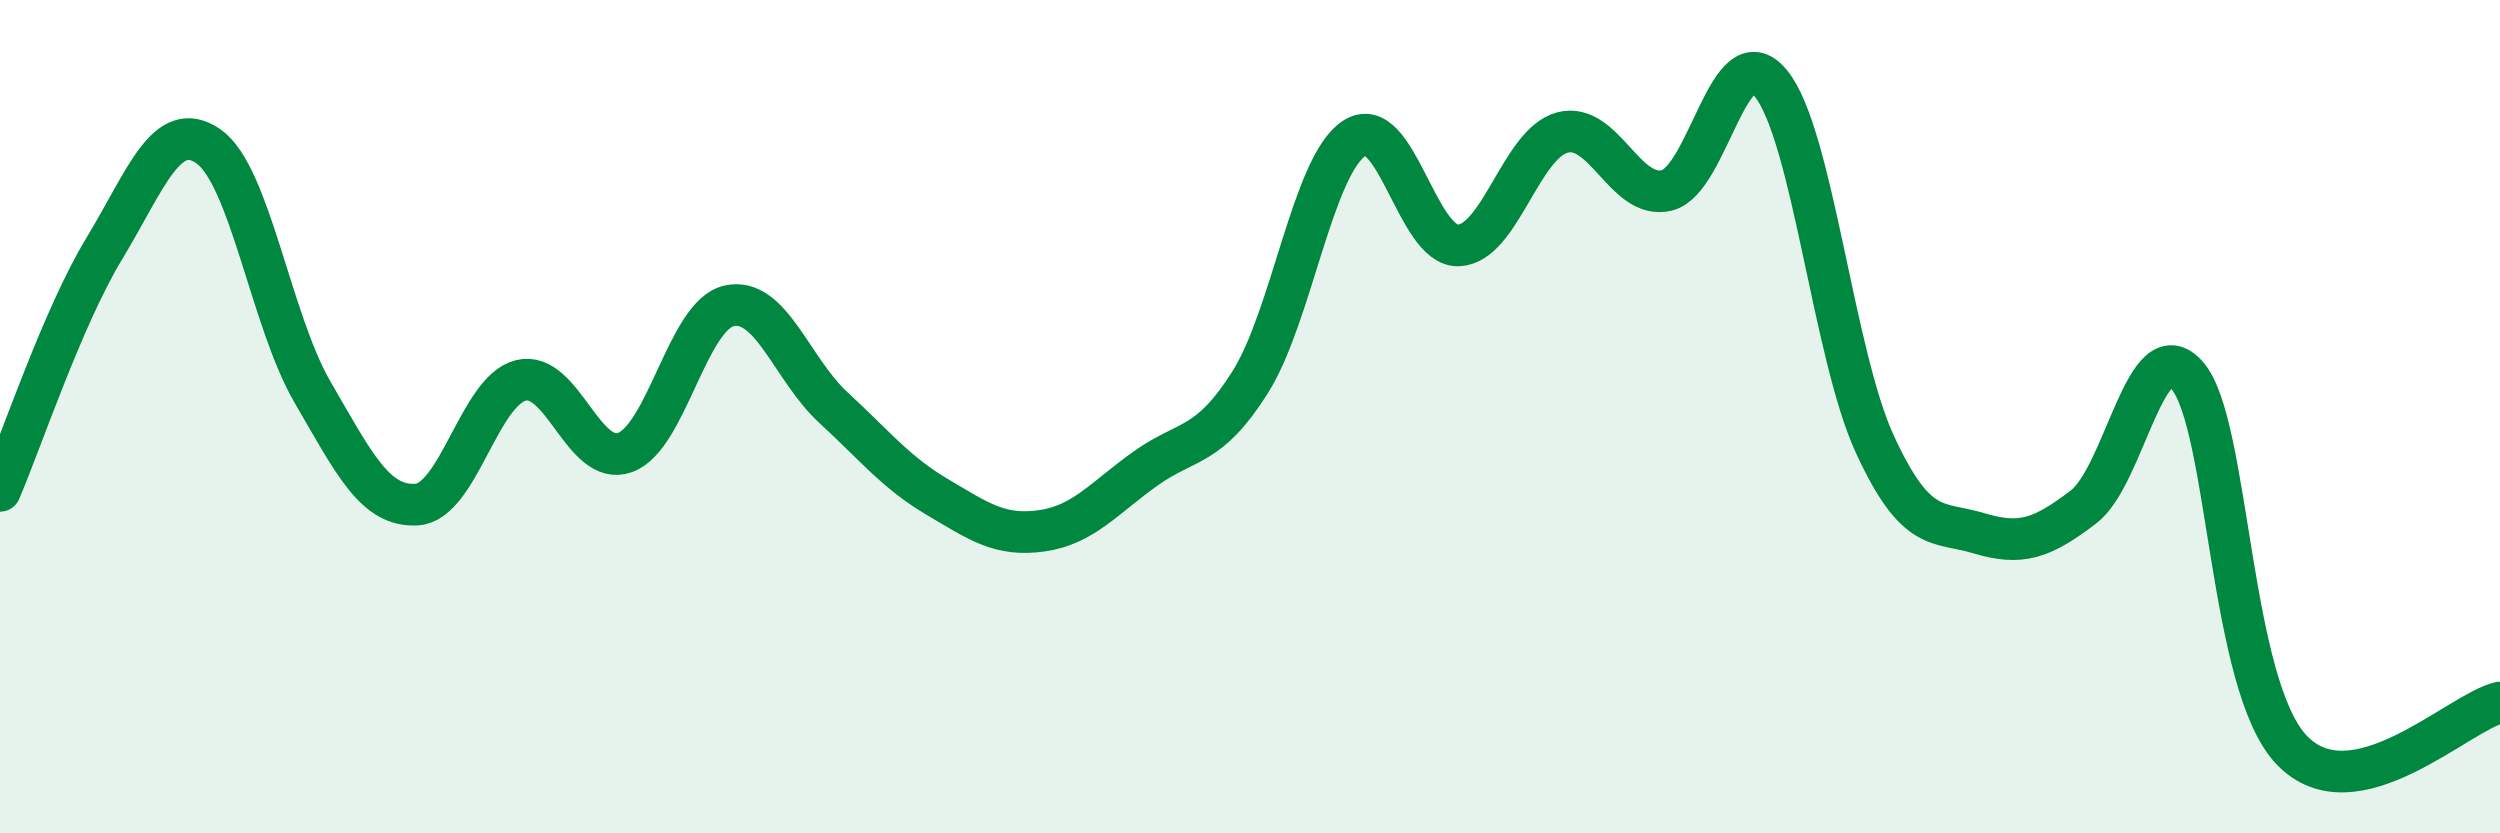
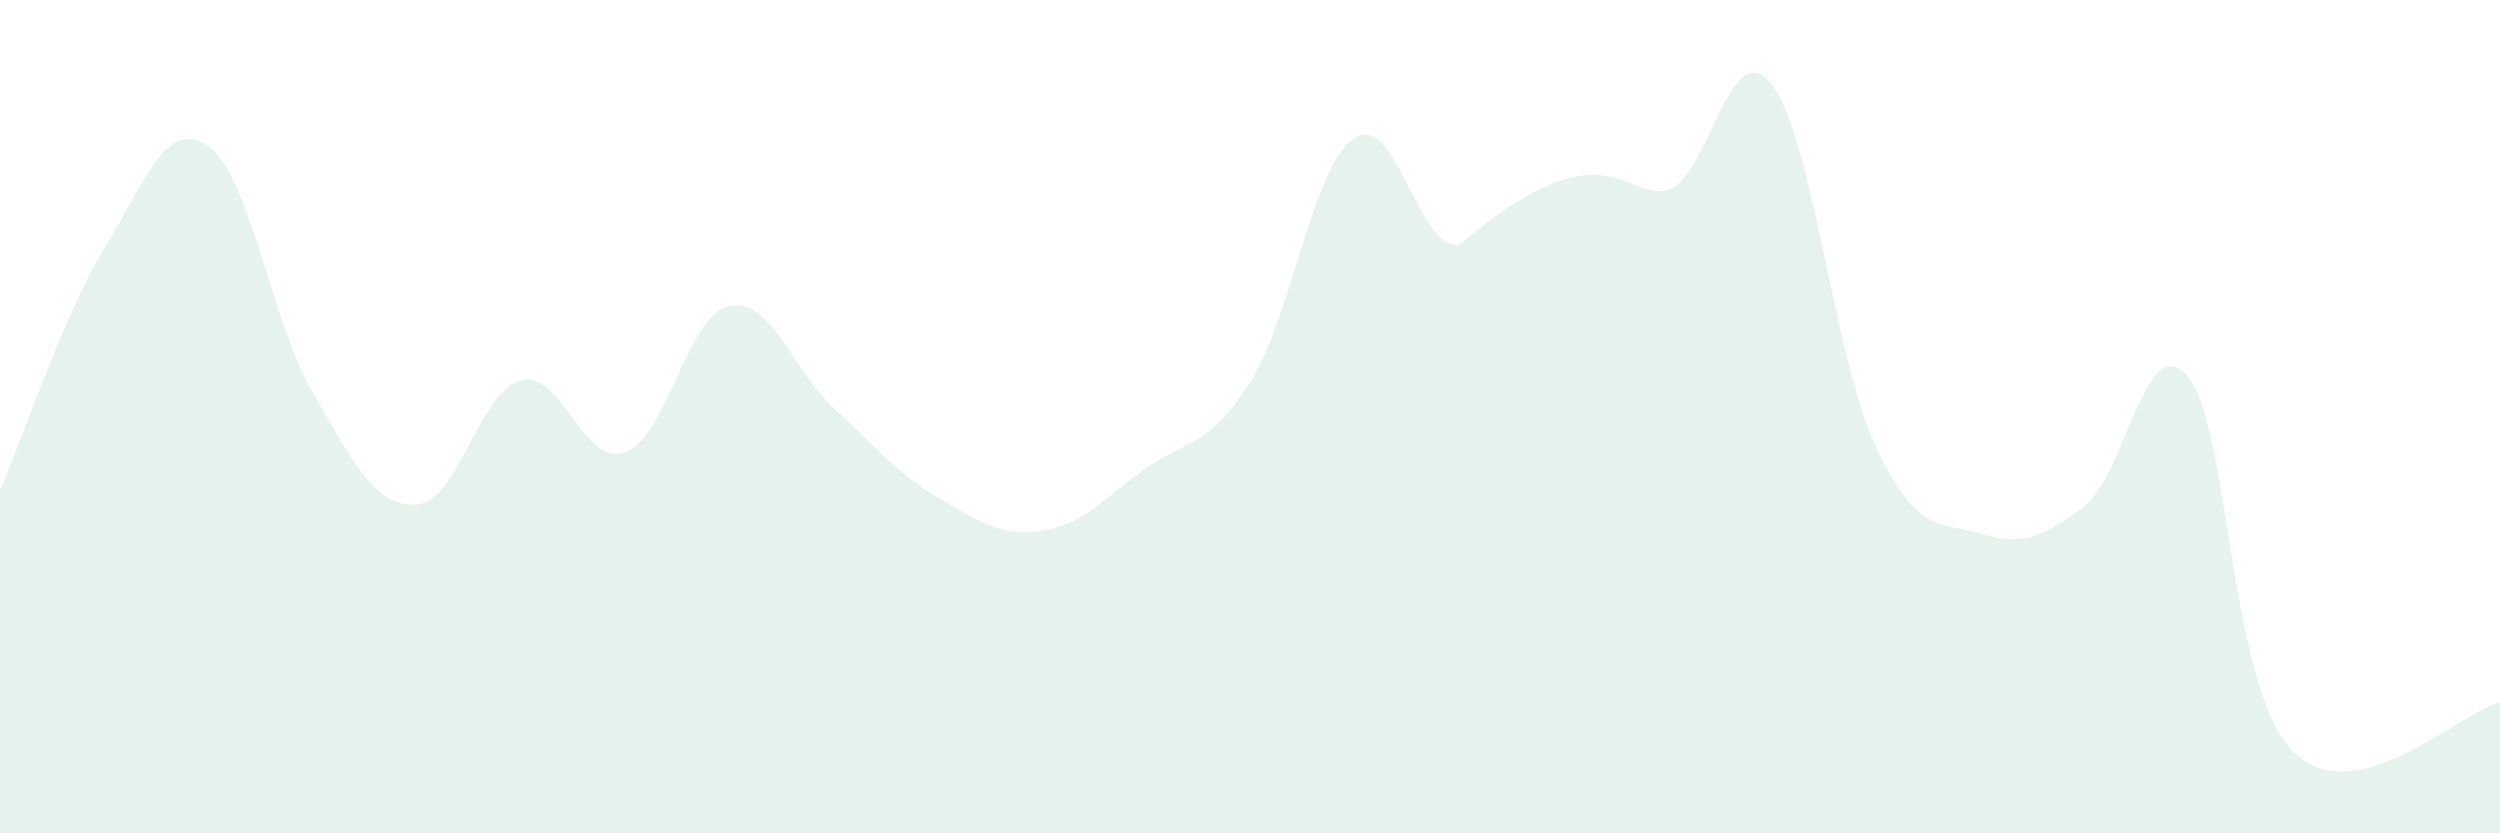
<svg xmlns="http://www.w3.org/2000/svg" width="60" height="20" viewBox="0 0 60 20">
-   <path d="M 0,11.78 C 0.5,10.62 1.5,7.62 2.5,5.97 C 3.5,4.32 4,2.82 5,3.51 C 6,4.2 6.5,7.69 7.5,9.41 C 8.5,11.13 9,12.17 10,12.11 C 11,12.05 11.5,9.38 12.5,9.13 C 13.5,8.88 14,11.22 15,10.86 C 16,10.5 16.5,7.56 17.5,7.34 C 18.5,7.12 19,8.86 20,9.78 C 21,10.7 21.5,11.34 22.5,11.93 C 23.5,12.52 24,12.88 25,12.74 C 26,12.6 26.5,11.95 27.5,11.24 C 28.5,10.53 29,10.76 30,9.18 C 31,7.6 31.5,3.98 32.5,3.32 C 33.5,2.66 34,5.92 35,5.89 C 36,5.86 36.5,3.44 37.5,3.18 C 38.5,2.92 39,4.81 40,4.57 C 41,4.33 41.5,0.78 42.5,2 C 43.5,3.22 44,8.51 45,10.67 C 46,12.83 46.5,12.5 47.5,12.8 C 48.5,13.1 49,12.93 50,12.17 C 51,11.41 51.5,7.85 52.5,9.02 C 53.5,10.19 53.5,16.43 55,18 C 56.5,19.57 59,17.09 60,16.86L60 20L0 20Z" fill="#008740" opacity="0.1" stroke-linecap="round" stroke-linejoin="round" />
-   <path d="M 0,11.78 C 0.5,10.62 1.5,7.62 2.5,5.97 C 3.5,4.32 4,2.82 5,3.51 C 6,4.2 6.5,7.69 7.5,9.41 C 8.5,11.13 9,12.17 10,12.11 C 11,12.05 11.5,9.38 12.5,9.13 C 13.5,8.88 14,11.22 15,10.86 C 16,10.5 16.5,7.56 17.5,7.34 C 18.5,7.12 19,8.86 20,9.78 C 21,10.7 21.5,11.34 22.5,11.93 C 23.5,12.52 24,12.88 25,12.74 C 26,12.6 26.5,11.95 27.5,11.24 C 28.5,10.53 29,10.76 30,9.18 C 31,7.6 31.5,3.98 32.5,3.32 C 33.5,2.66 34,5.92 35,5.89 C 36,5.86 36.5,3.44 37.5,3.18 C 38.5,2.92 39,4.81 40,4.57 C 41,4.33 41.5,0.78 42.5,2 C 43.5,3.22 44,8.51 45,10.67 C 46,12.83 46.5,12.5 47.5,12.8 C 48.5,13.1 49,12.93 50,12.17 C 51,11.41 51.5,7.85 52.5,9.02 C 53.5,10.19 53.5,16.43 55,18 C 56.5,19.57 59,17.09 60,16.86" stroke="#008740" stroke-width="1" fill="none" stroke-linecap="round" stroke-linejoin="round" />
+   <path d="M 0,11.78 C 0.5,10.62 1.5,7.62 2.5,5.97 C 3.5,4.32 4,2.82 5,3.51 C 6,4.2 6.5,7.69 7.5,9.41 C 8.5,11.13 9,12.17 10,12.11 C 11,12.05 11.5,9.38 12.5,9.13 C 13.5,8.88 14,11.22 15,10.86 C 16,10.5 16.5,7.56 17.5,7.34 C 18.5,7.12 19,8.86 20,9.78 C 21,10.7 21.5,11.34 22.5,11.93 C 23.5,12.52 24,12.88 25,12.74 C 26,12.6 26.5,11.95 27.5,11.24 C 28.5,10.53 29,10.76 30,9.18 C 31,7.6 31.5,3.98 32.5,3.32 C 33.5,2.66 34,5.92 35,5.89 C 38.5,2.92 39,4.81 40,4.57 C 41,4.33 41.5,0.78 42.5,2 C 43.5,3.22 44,8.51 45,10.67 C 46,12.83 46.5,12.5 47.5,12.8 C 48.5,13.1 49,12.93 50,12.17 C 51,11.41 51.5,7.85 52.5,9.02 C 53.5,10.19 53.5,16.43 55,18 C 56.5,19.57 59,17.09 60,16.86L60 20L0 20Z" fill="#008740" opacity="0.1" stroke-linecap="round" stroke-linejoin="round" />
</svg>